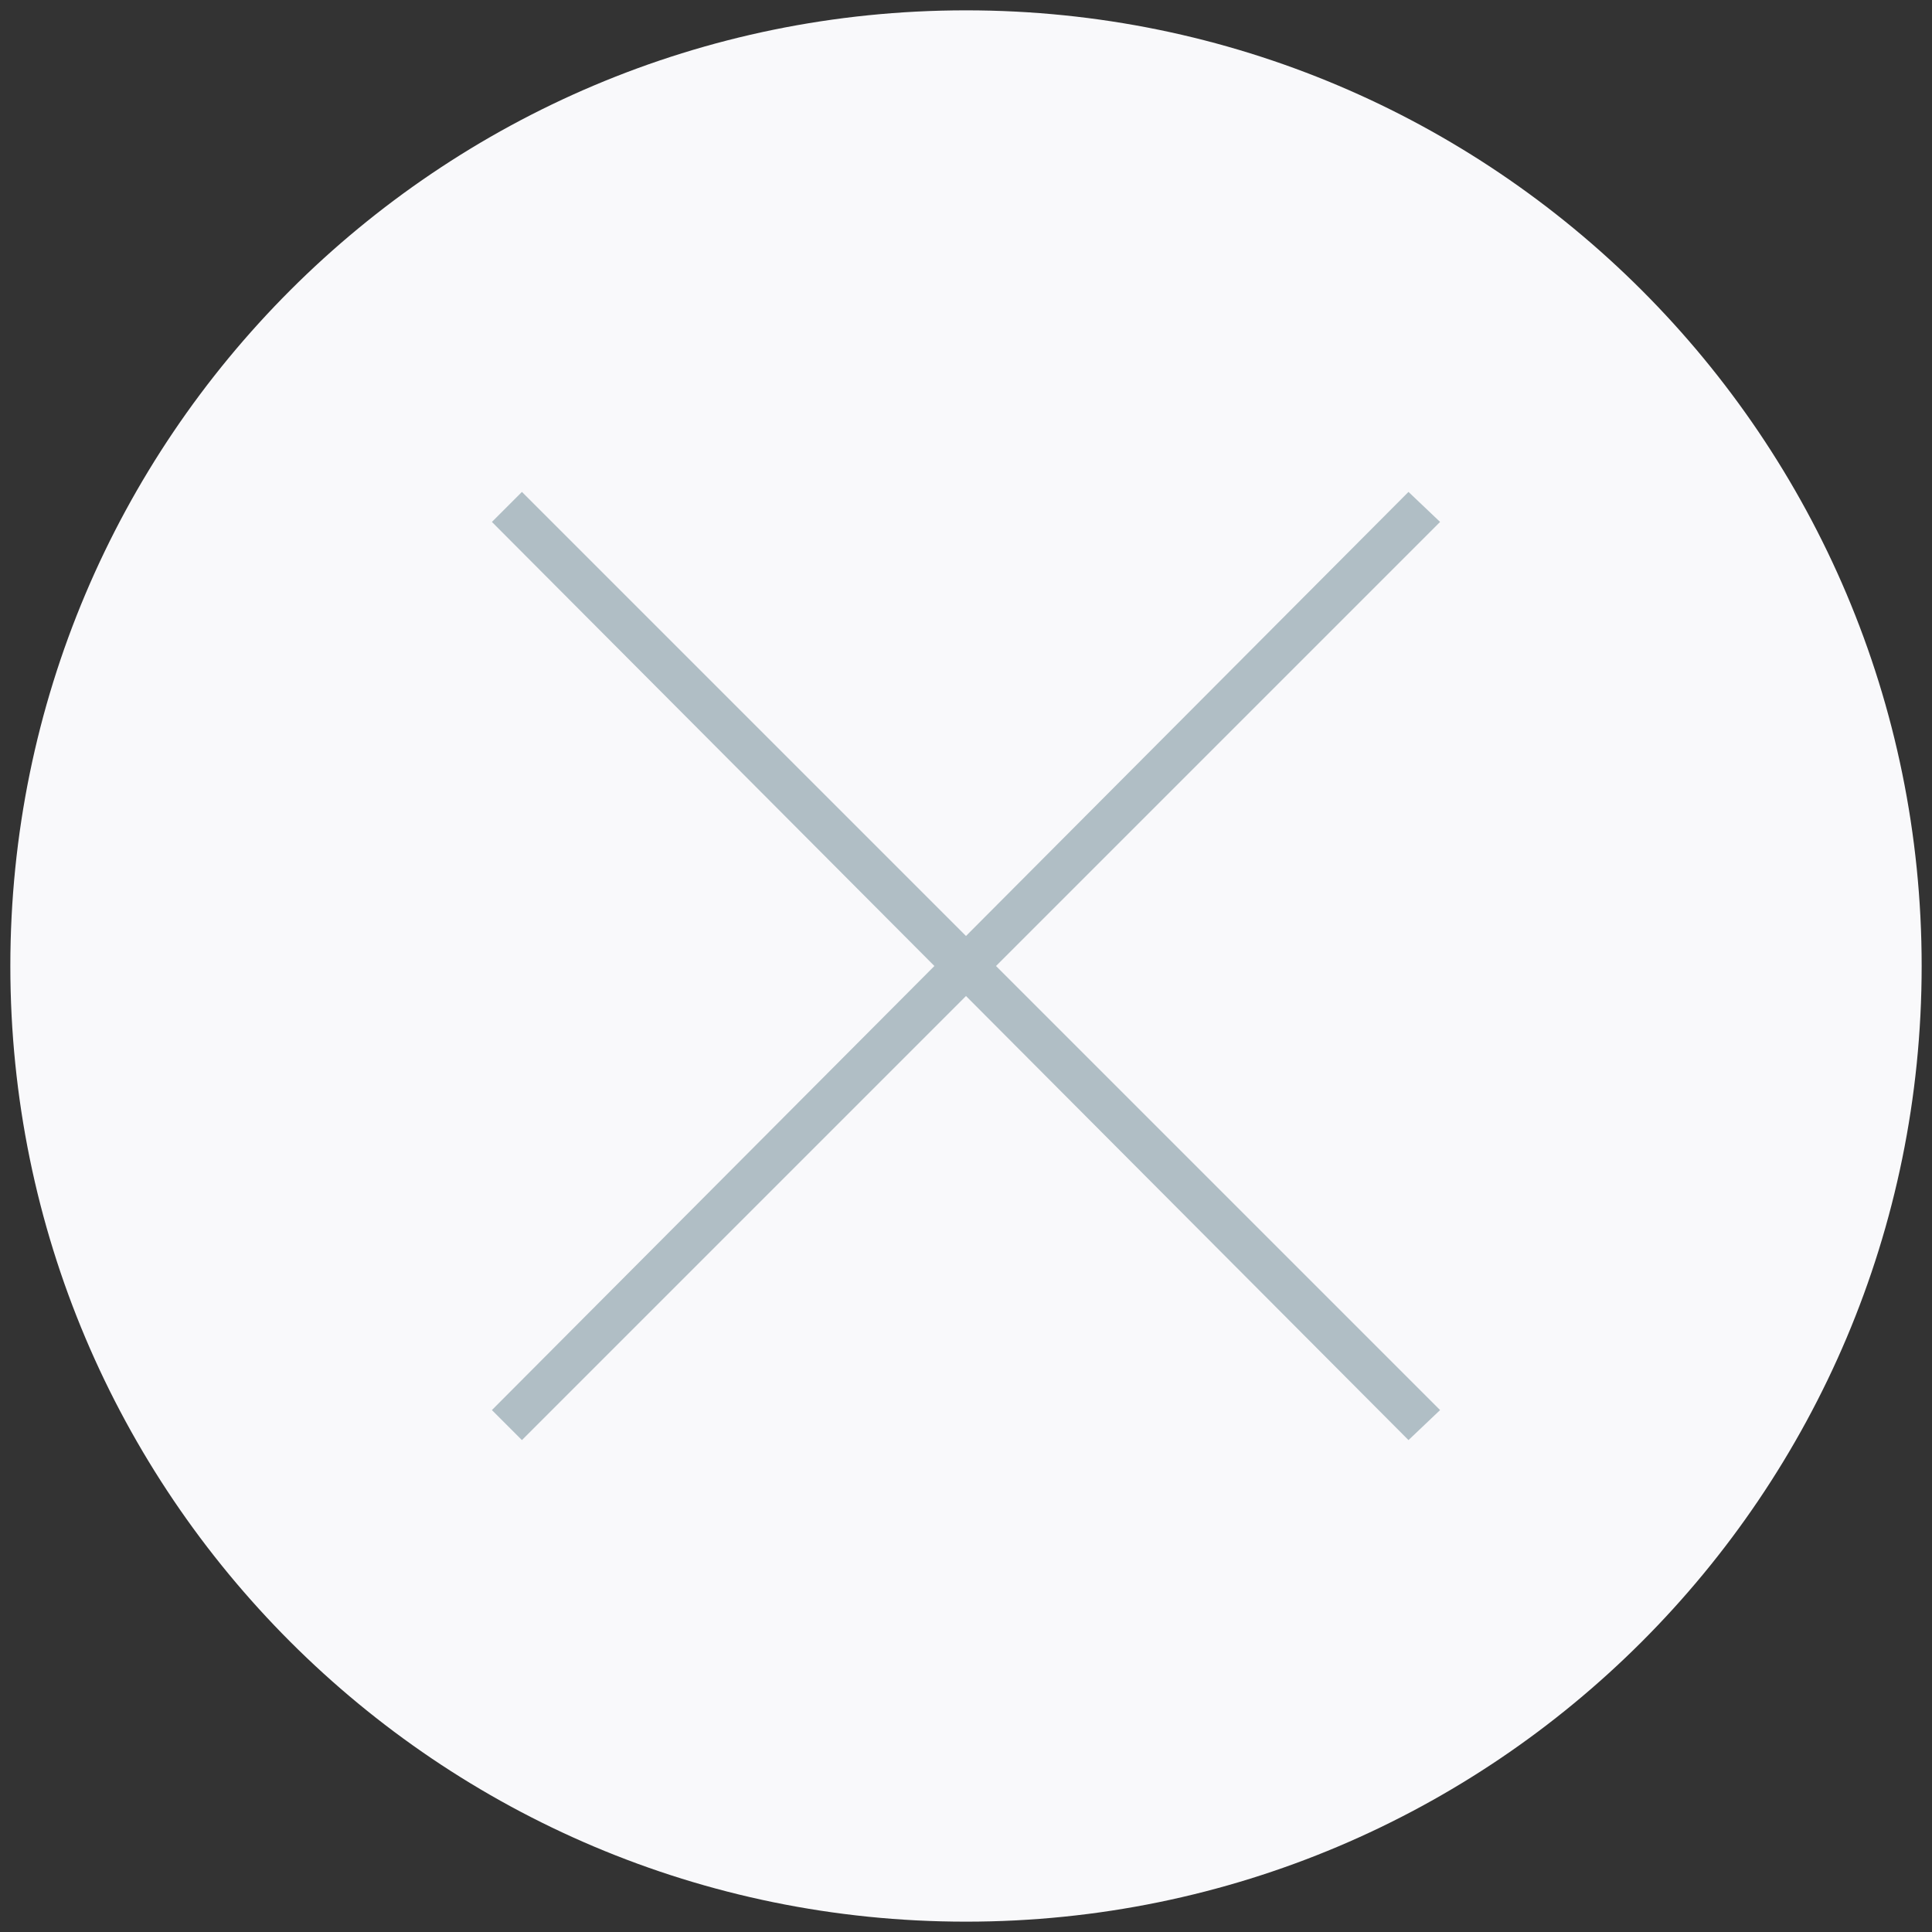
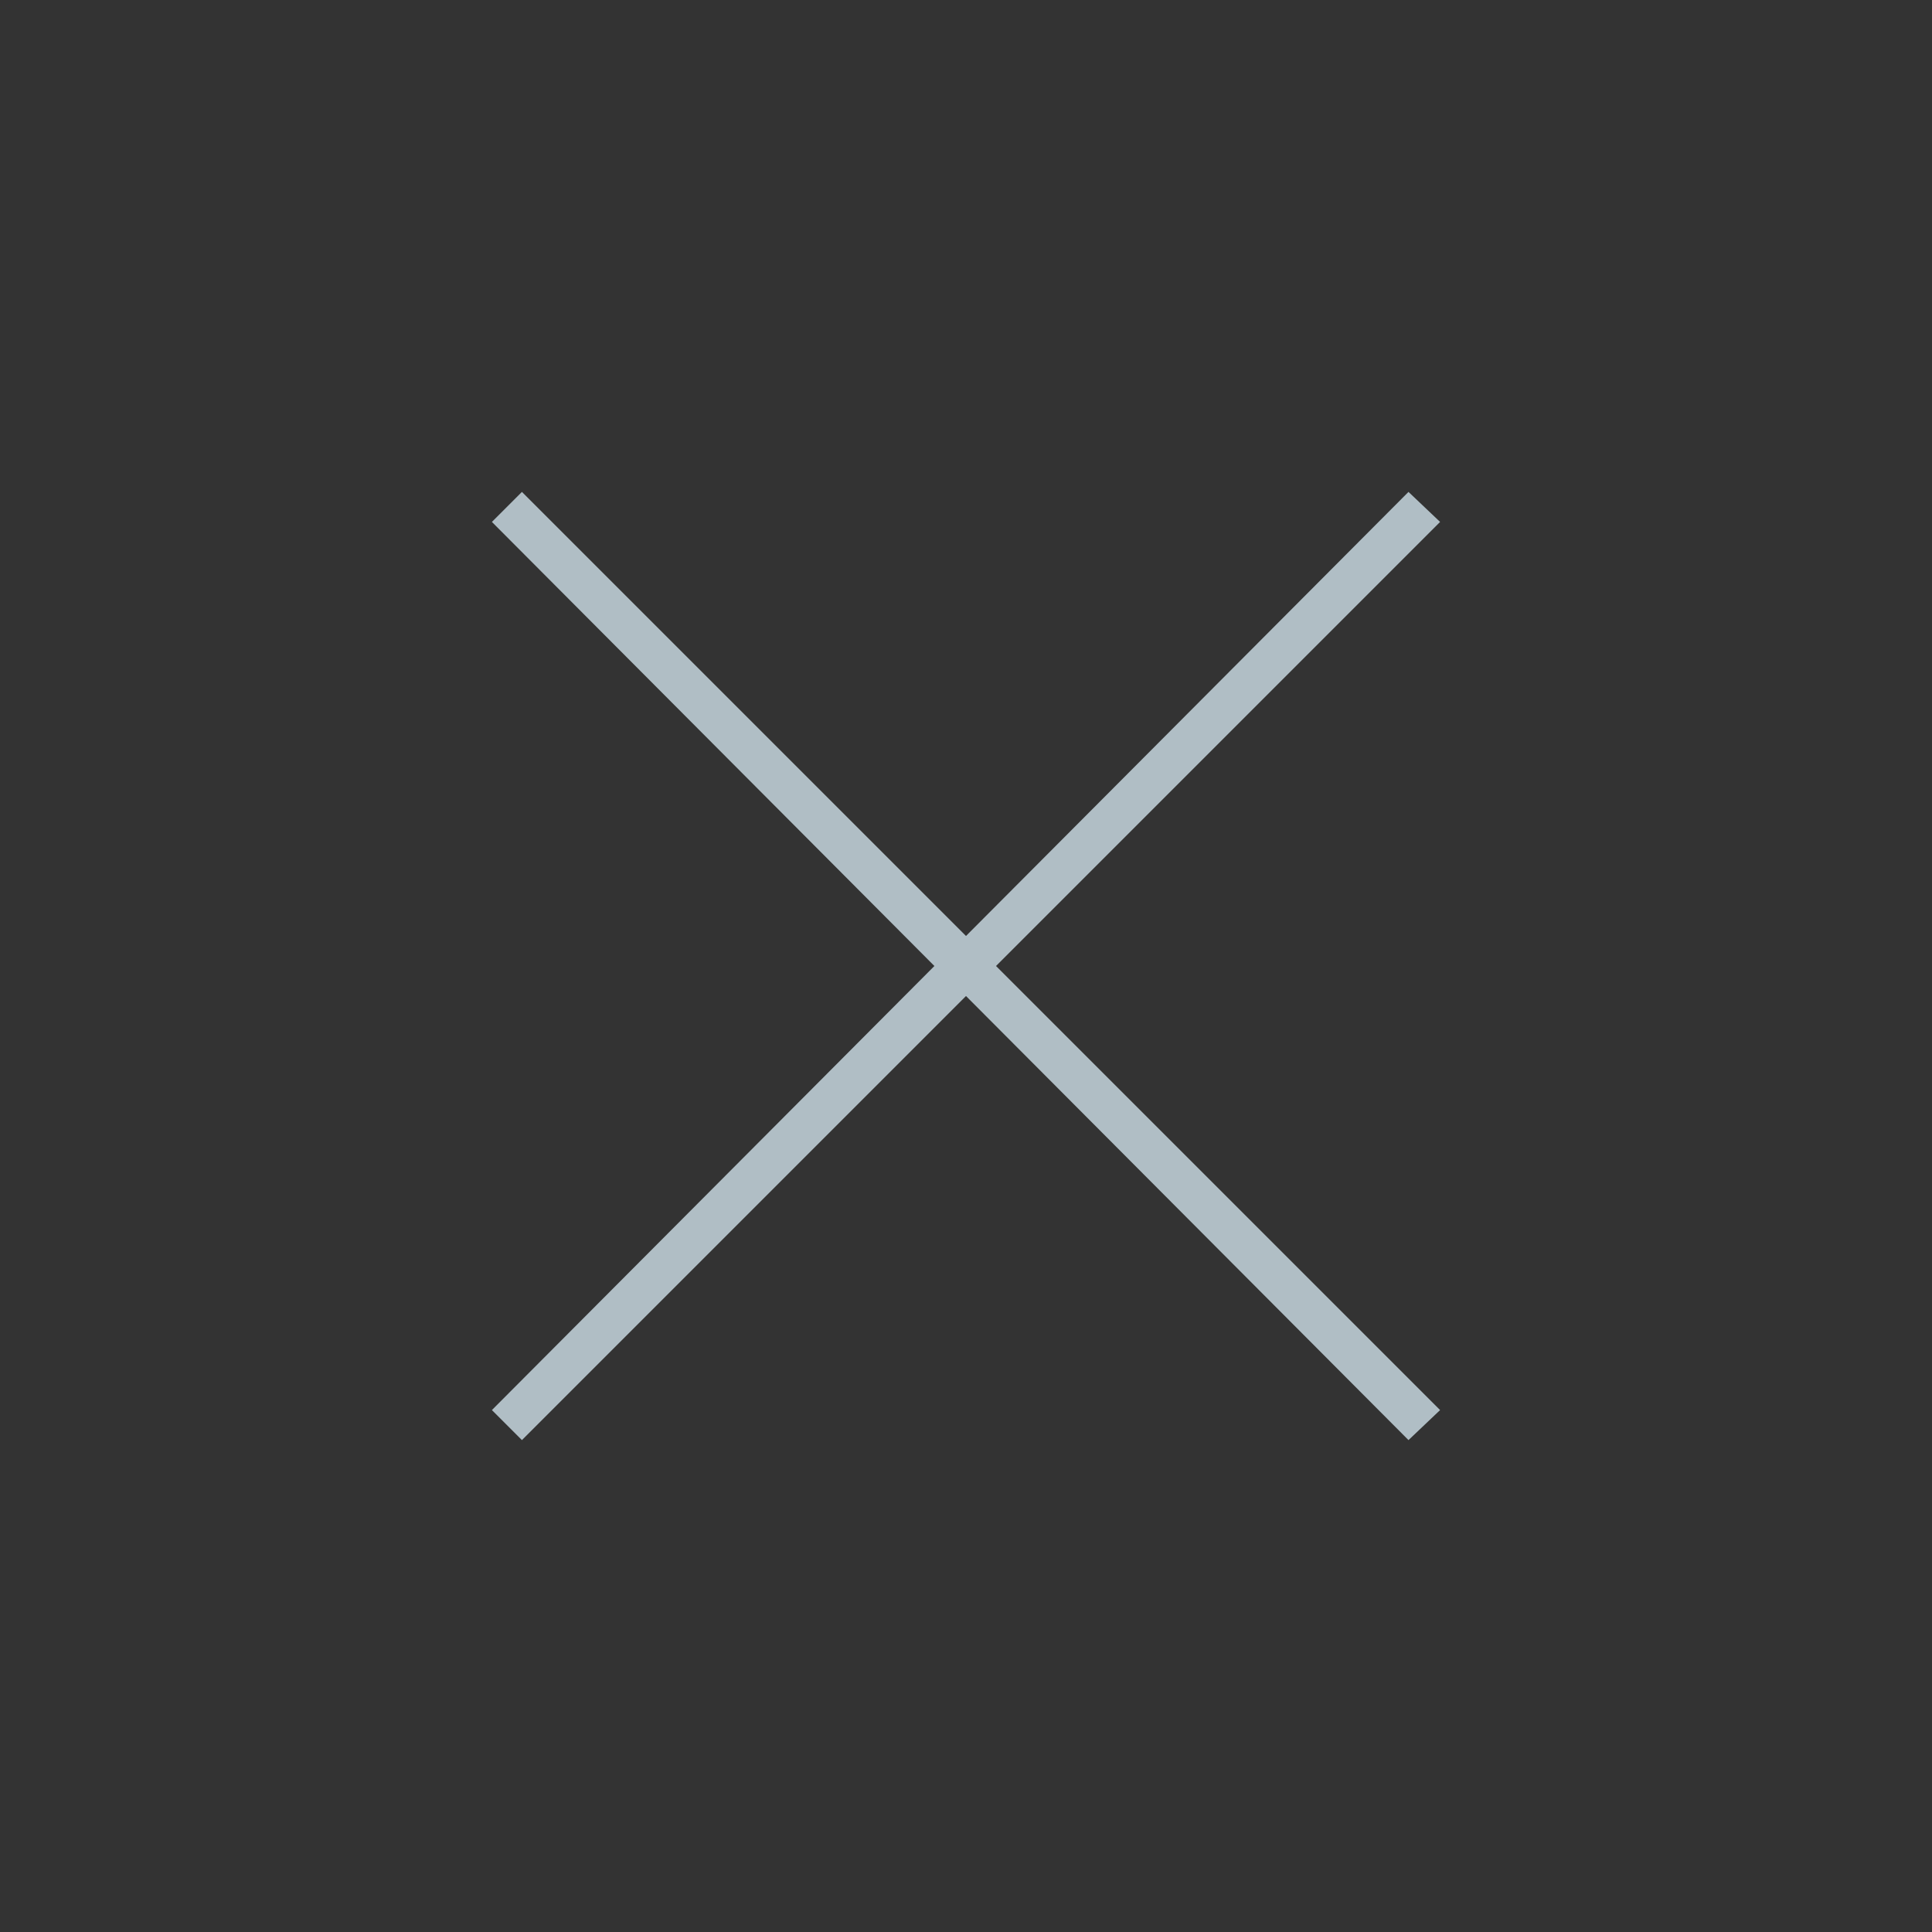
<svg xmlns="http://www.w3.org/2000/svg" version="1.1" width="128" height="128" viewBox="0 0 128 128" xml:space="preserve">
  <rect x="0" y="0" width="128" height="128" fill="#333333" stroke="none" />
  <desc>Created with Fabric.js 3.5.0</desc>
  <defs> </defs>
-   <rect x="0" y="0" width="100%" height="100%" fill="rgba(249,249,251,0)" />
  <g transform="matrix(0.938 0 0 0.938 64 64)" id="278189">
-     <path style="stroke: none; stroke-width: 1; stroke-dasharray: none; stroke-linecap: butt; stroke-dashoffset: 0; stroke-linejoin: miter; stroke-miterlimit: 4; is-custom-font: none; font-file-url: none; fill: rgb(249,249,251); fill-rule: nonzero; opacity: 1;" transform=" translate(-67.5, -67.5)" d="M 67.5 135 C 104.779 135 135 104.779 135 67.5 C 135 30.221 104.779 0 67.5 0 C 30.221 0 0 30.221 0 67.5 C 0 104.779 30.221 135 67.5 135 Z" stroke-linecap="round" />
-   </g>
+     </g>
  <g transform="matrix(1.047 0 0 1.047 64 64)" id="599579">
    <polygon style="stroke: none; stroke-width: 1; stroke-dasharray: none; stroke-linecap: butt; stroke-dashoffset: 0; stroke-linejoin: miter; stroke-miterlimit: 4; is-custom-font: none; font-file-url: none; fill: rgb(176,190,197); fill-rule: nonzero; opacity: 1;" points="28,-30 0,-1.9 -28.1,-30 -30,-28.1 -2,0 -30,28.1 -28.1,30 0,1.9 28,30 30,28.1 1.9,0 30,-28.1 " />
  </g>
</svg>